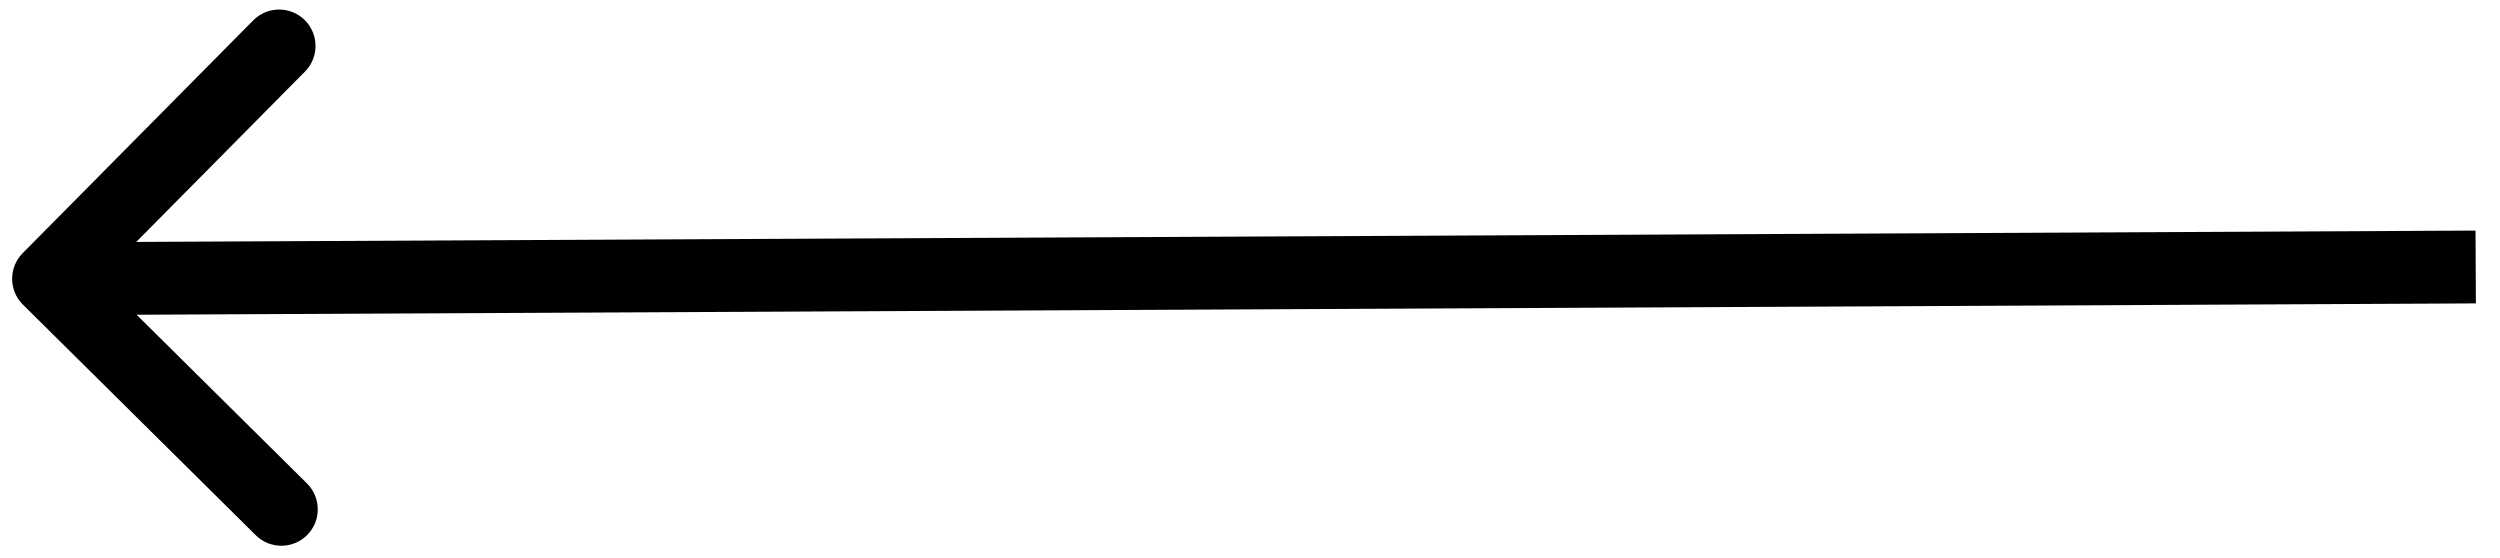
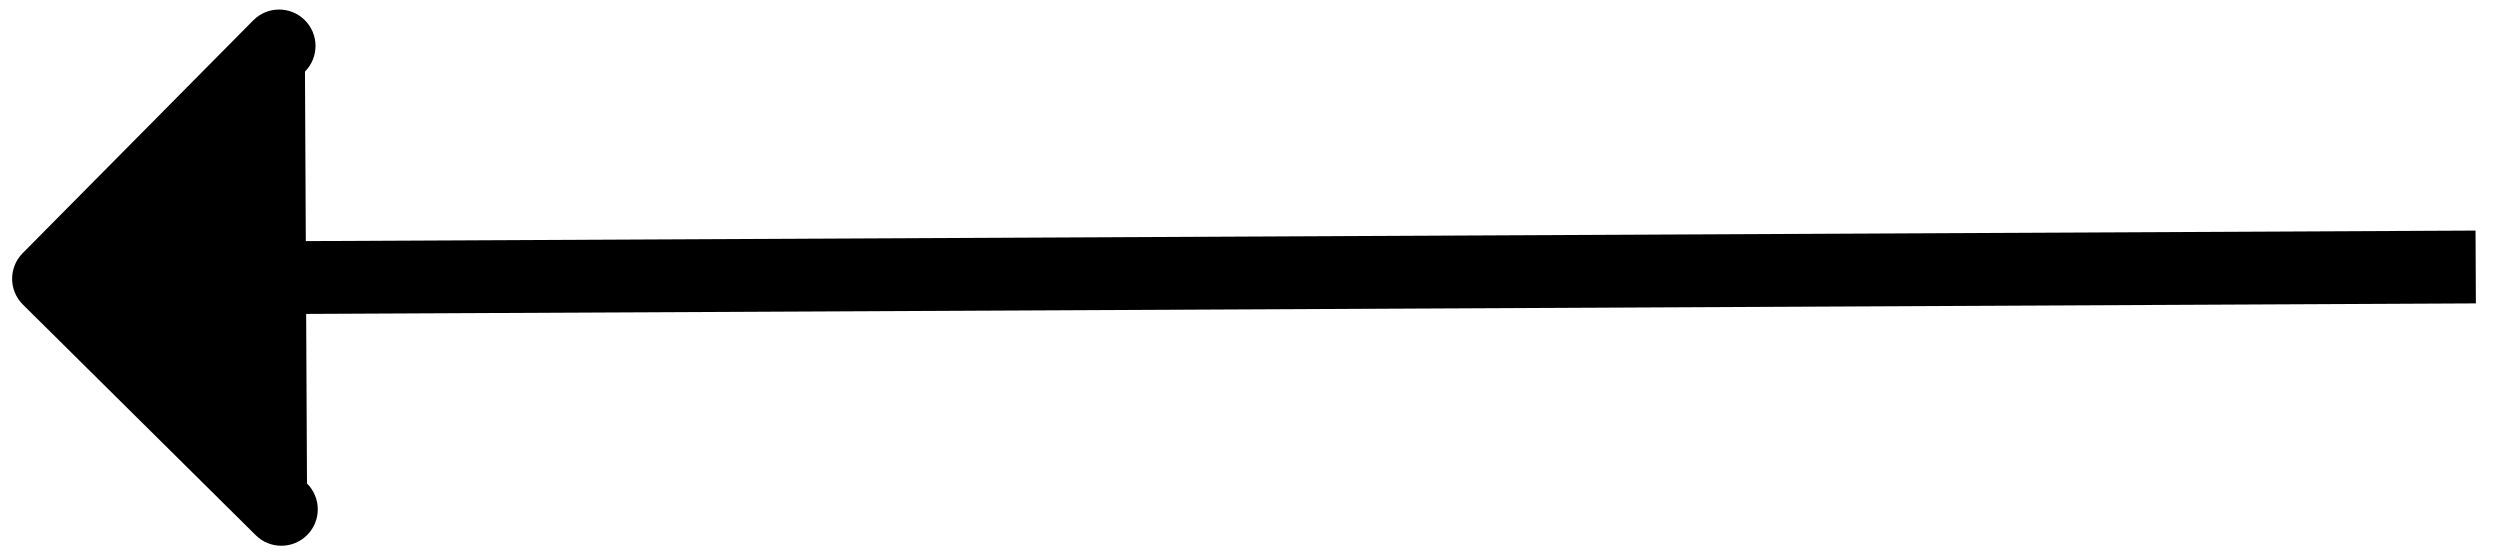
<svg xmlns="http://www.w3.org/2000/svg" width="103" height="23" viewBox="0 0 103 23" fill="none">
-   <path d="M0.945 12.551C0.356 11.968 0.351 11.019 0.934 10.43L10.434 0.838C11.017 0.249 11.966 0.245 12.555 0.827C13.144 1.41 13.148 2.36 12.565 2.949L4.121 11.475L12.648 19.919C13.236 20.502 13.241 21.452 12.658 22.04C12.075 22.629 11.125 22.634 10.537 22.051L0.945 12.551ZM102.006 12.5L2.007 12.985L1.993 9.985L101.992 9.5L102.006 12.5Z" fill="black" />
+   <path d="M0.945 12.551C0.356 11.968 0.351 11.019 0.934 10.43L10.434 0.838C11.017 0.249 11.966 0.245 12.555 0.827C13.144 1.41 13.148 2.36 12.565 2.949L12.648 19.919C13.236 20.502 13.241 21.452 12.658 22.04C12.075 22.629 11.125 22.634 10.537 22.051L0.945 12.551ZM102.006 12.5L2.007 12.985L1.993 9.985L101.992 9.5L102.006 12.5Z" fill="black" />
</svg>